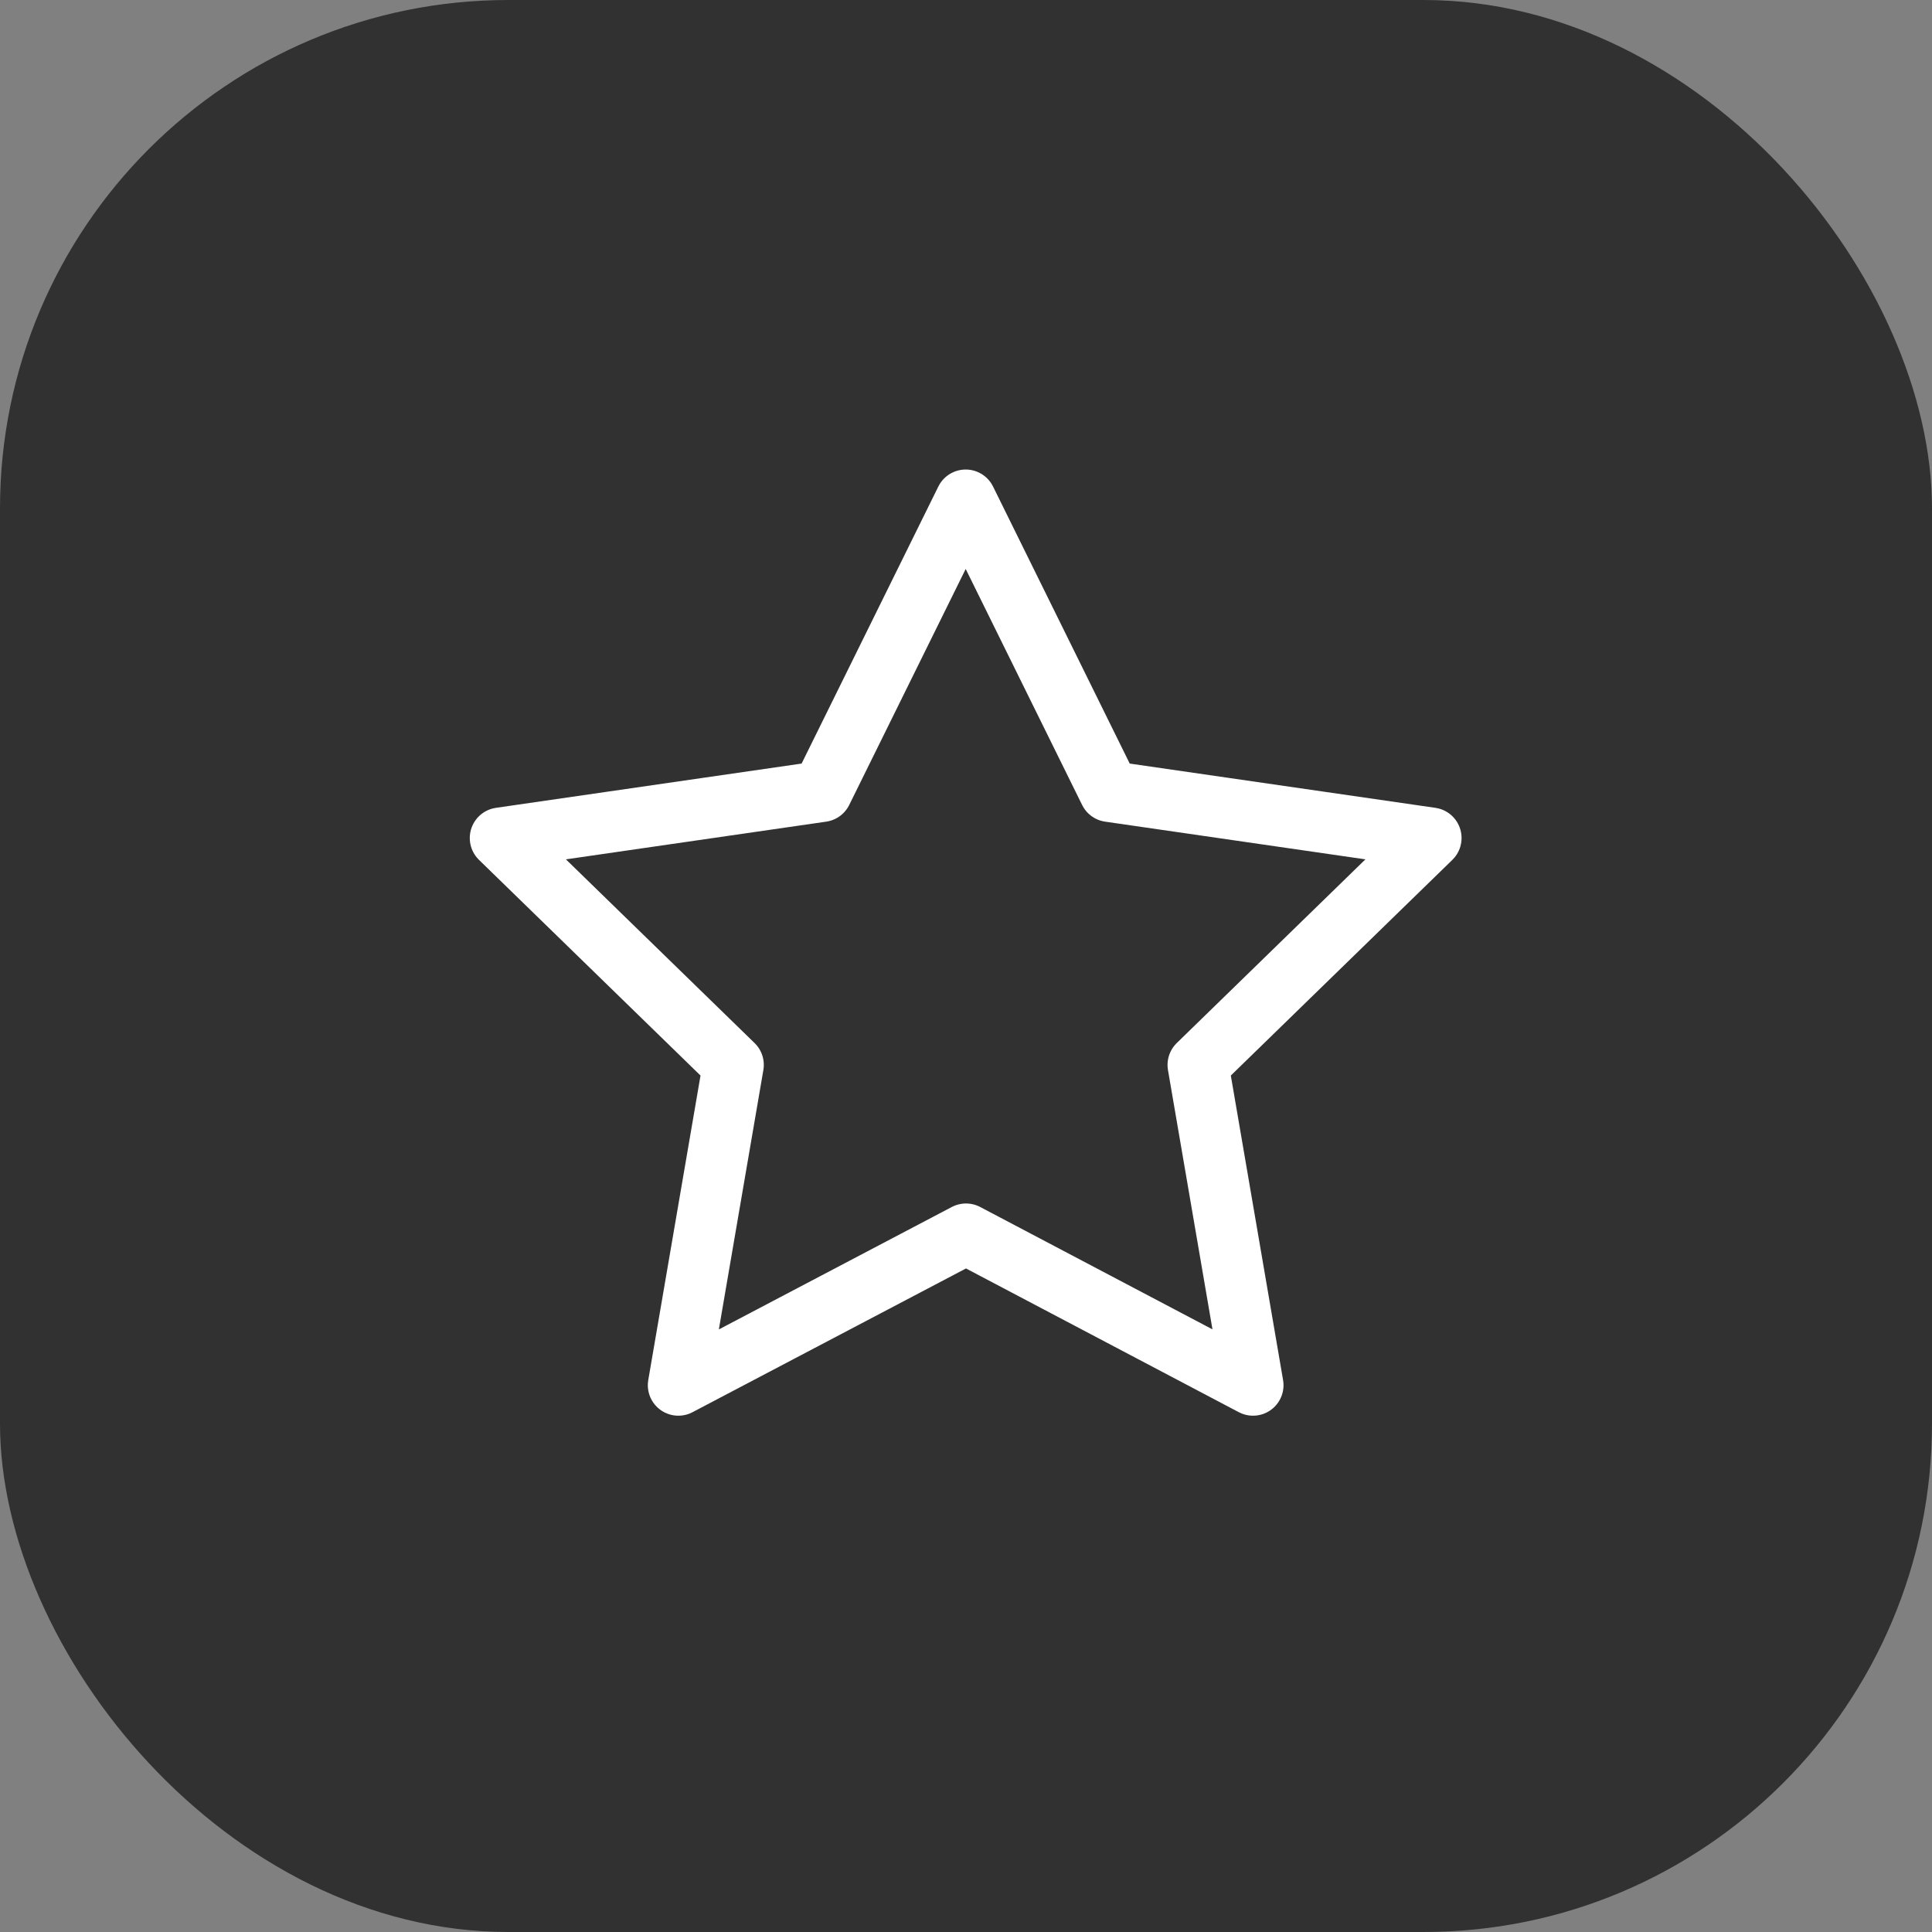
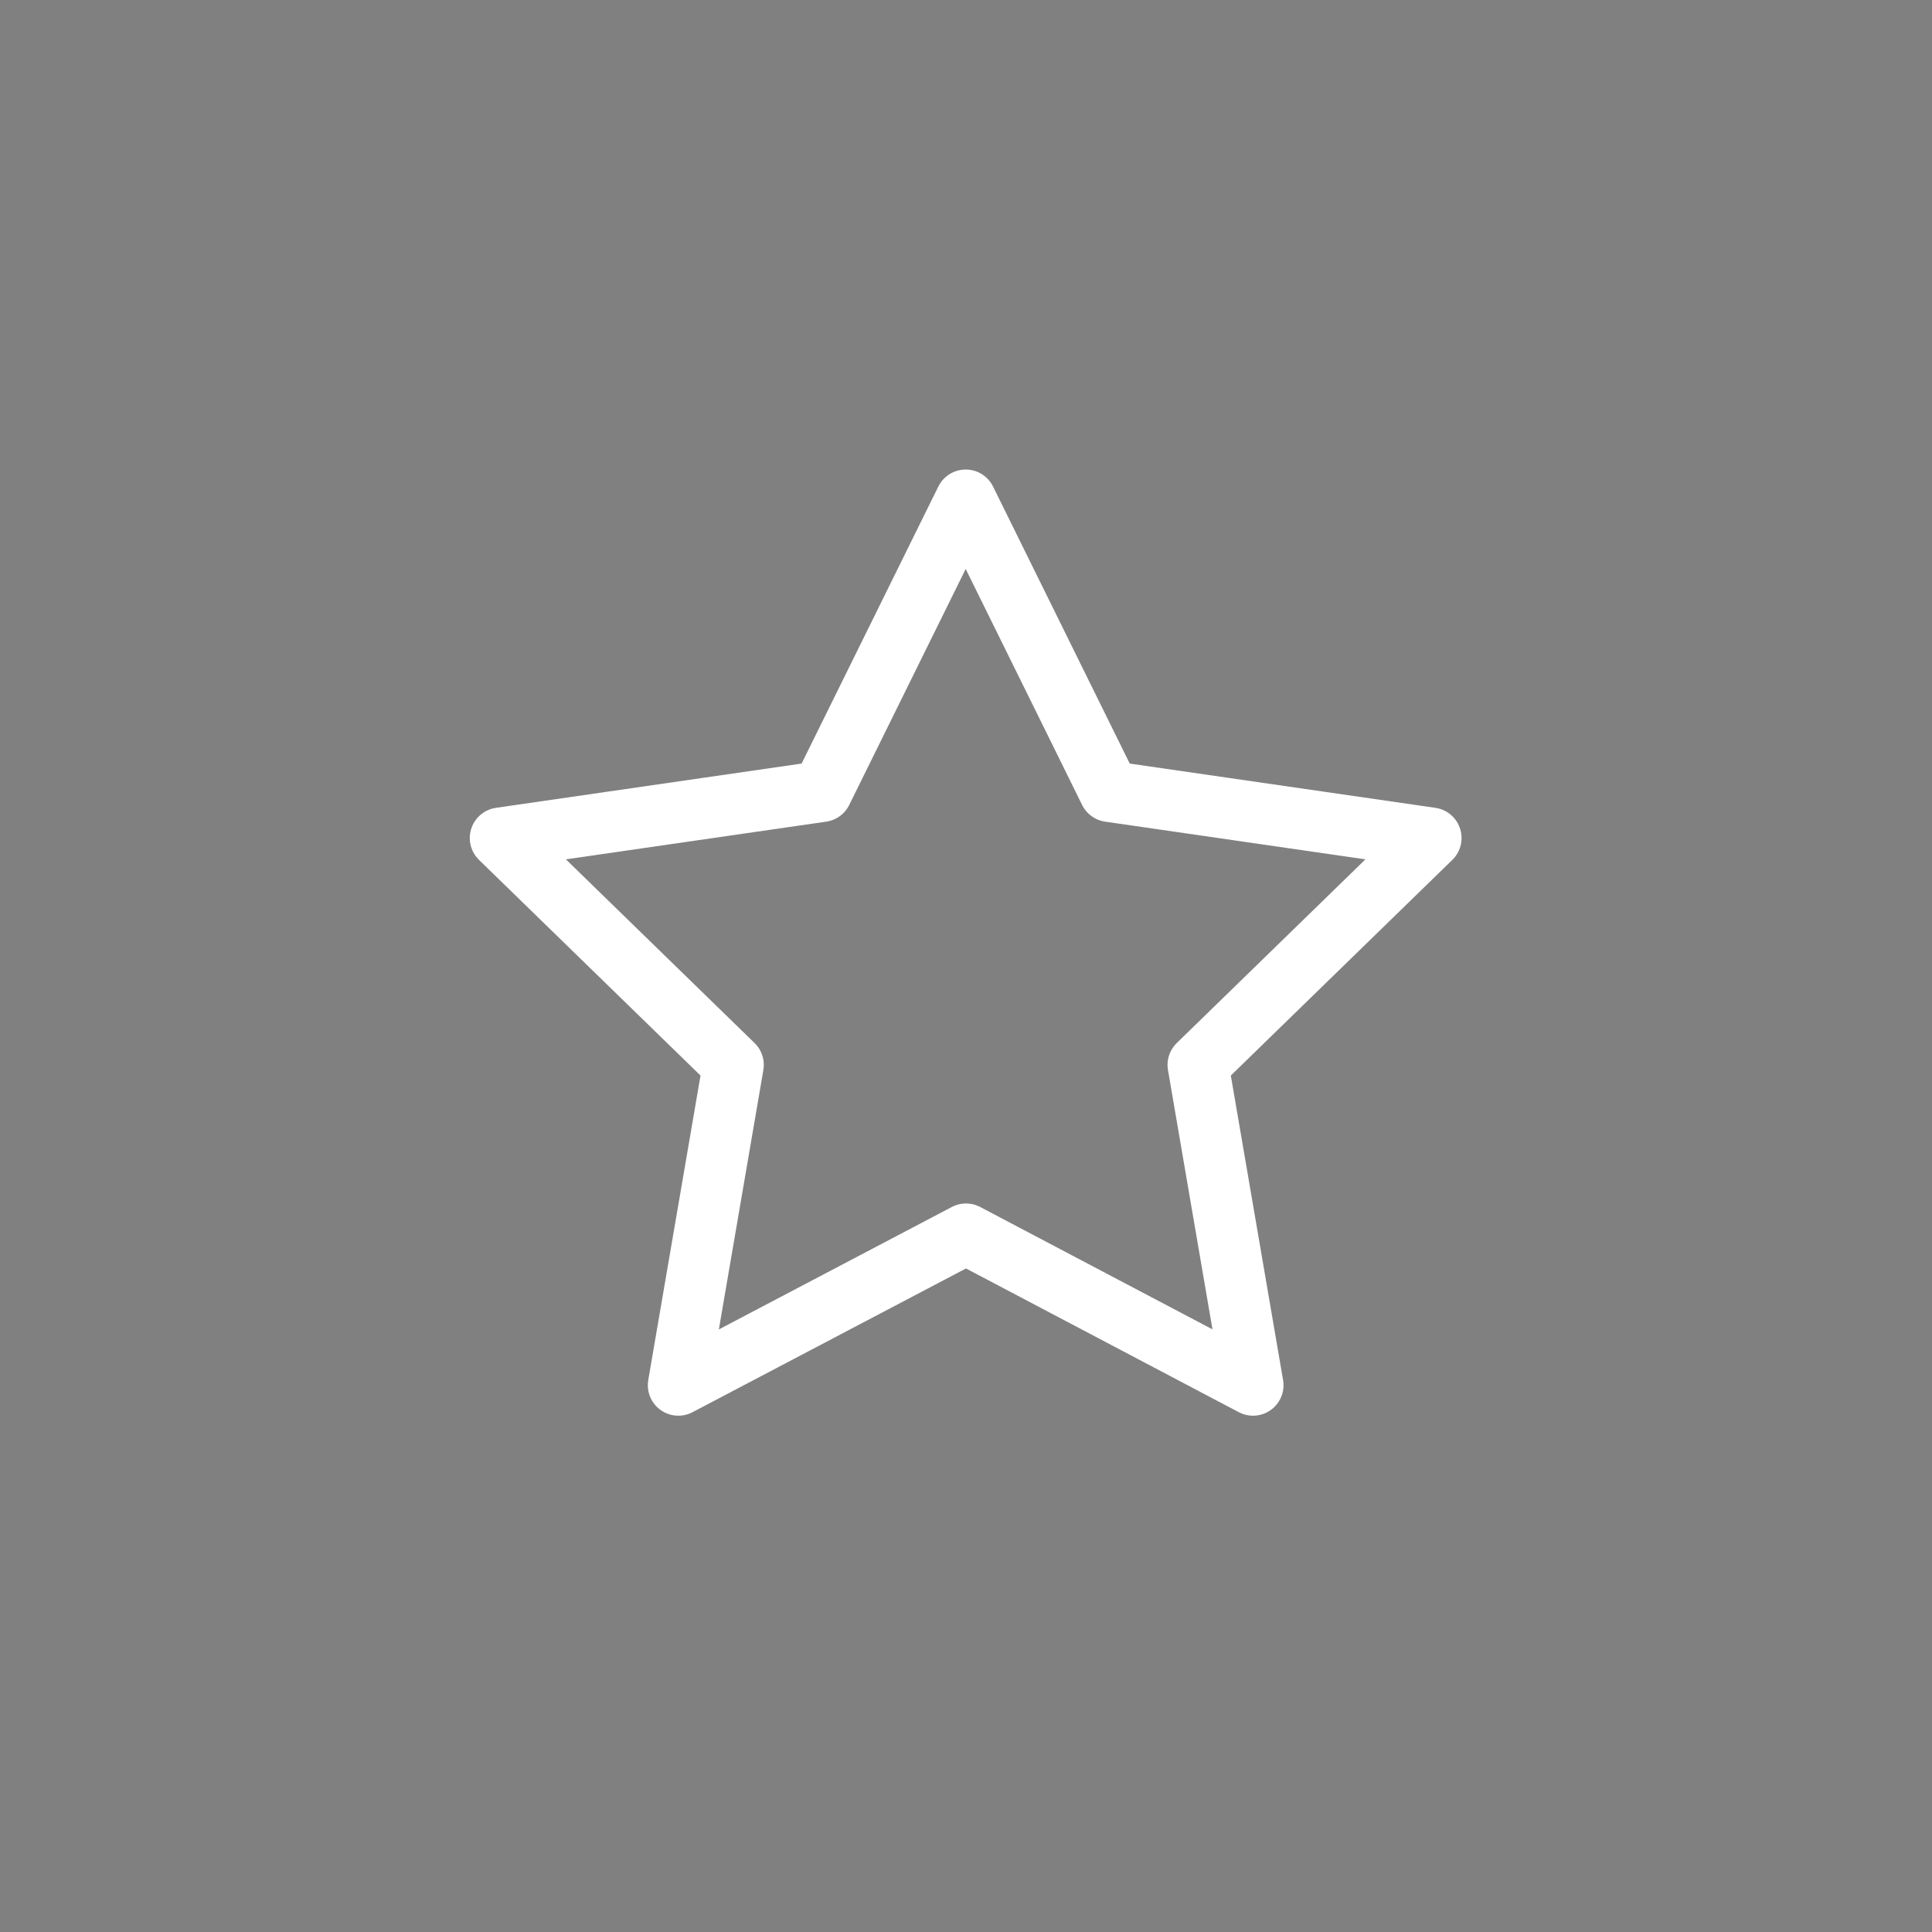
<svg xmlns="http://www.w3.org/2000/svg" width="38" height="38" viewBox="0 0 38 38" fill="none">
  <rect x="0" y="0" width="38" height="38" fill="#808080" stroke="none" />
-   <rect width="38" height="38" rx="10" fill="#313131" />
  <path d="M19 24.271L13.342 27.245L14.423 20.945L9.84 16.483L16.165 15.567L18.994 9.835L21.822 15.567L28.147 16.483L23.564 20.945L24.645 27.245L19 24.271Z" stroke="white" stroke-width="1.2" stroke-linecap="round" stroke-linejoin="round" />
</svg>